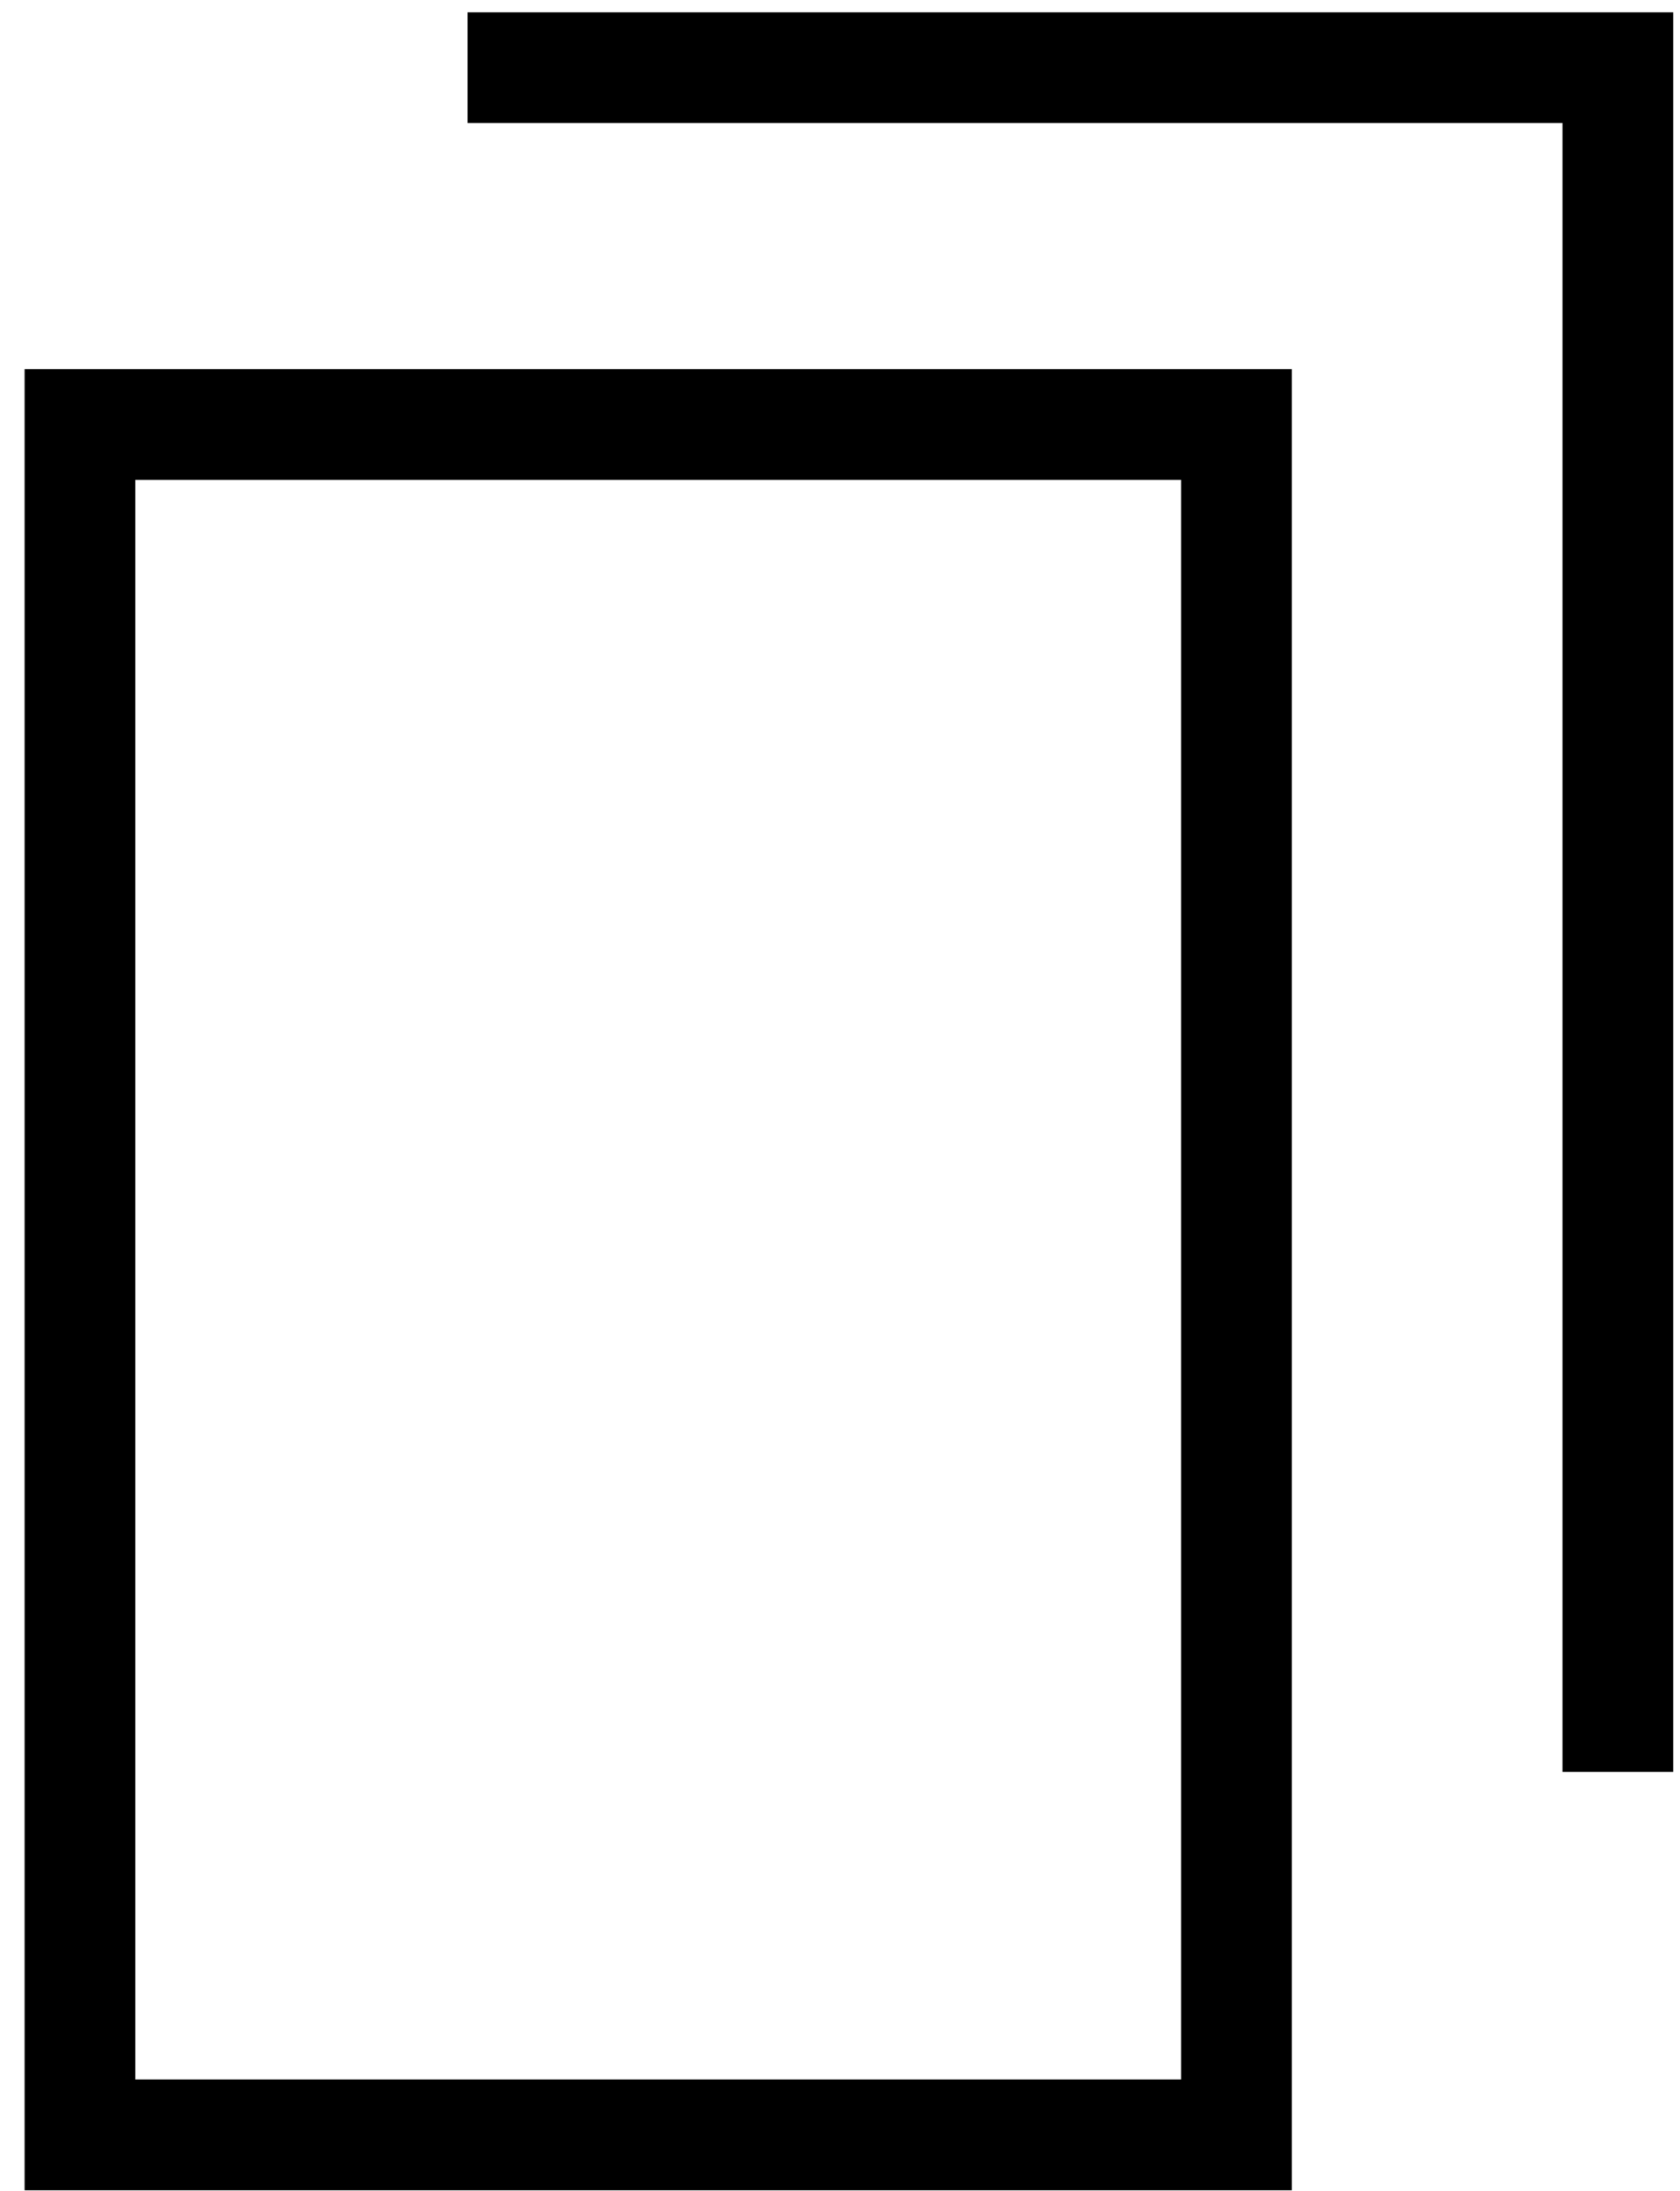
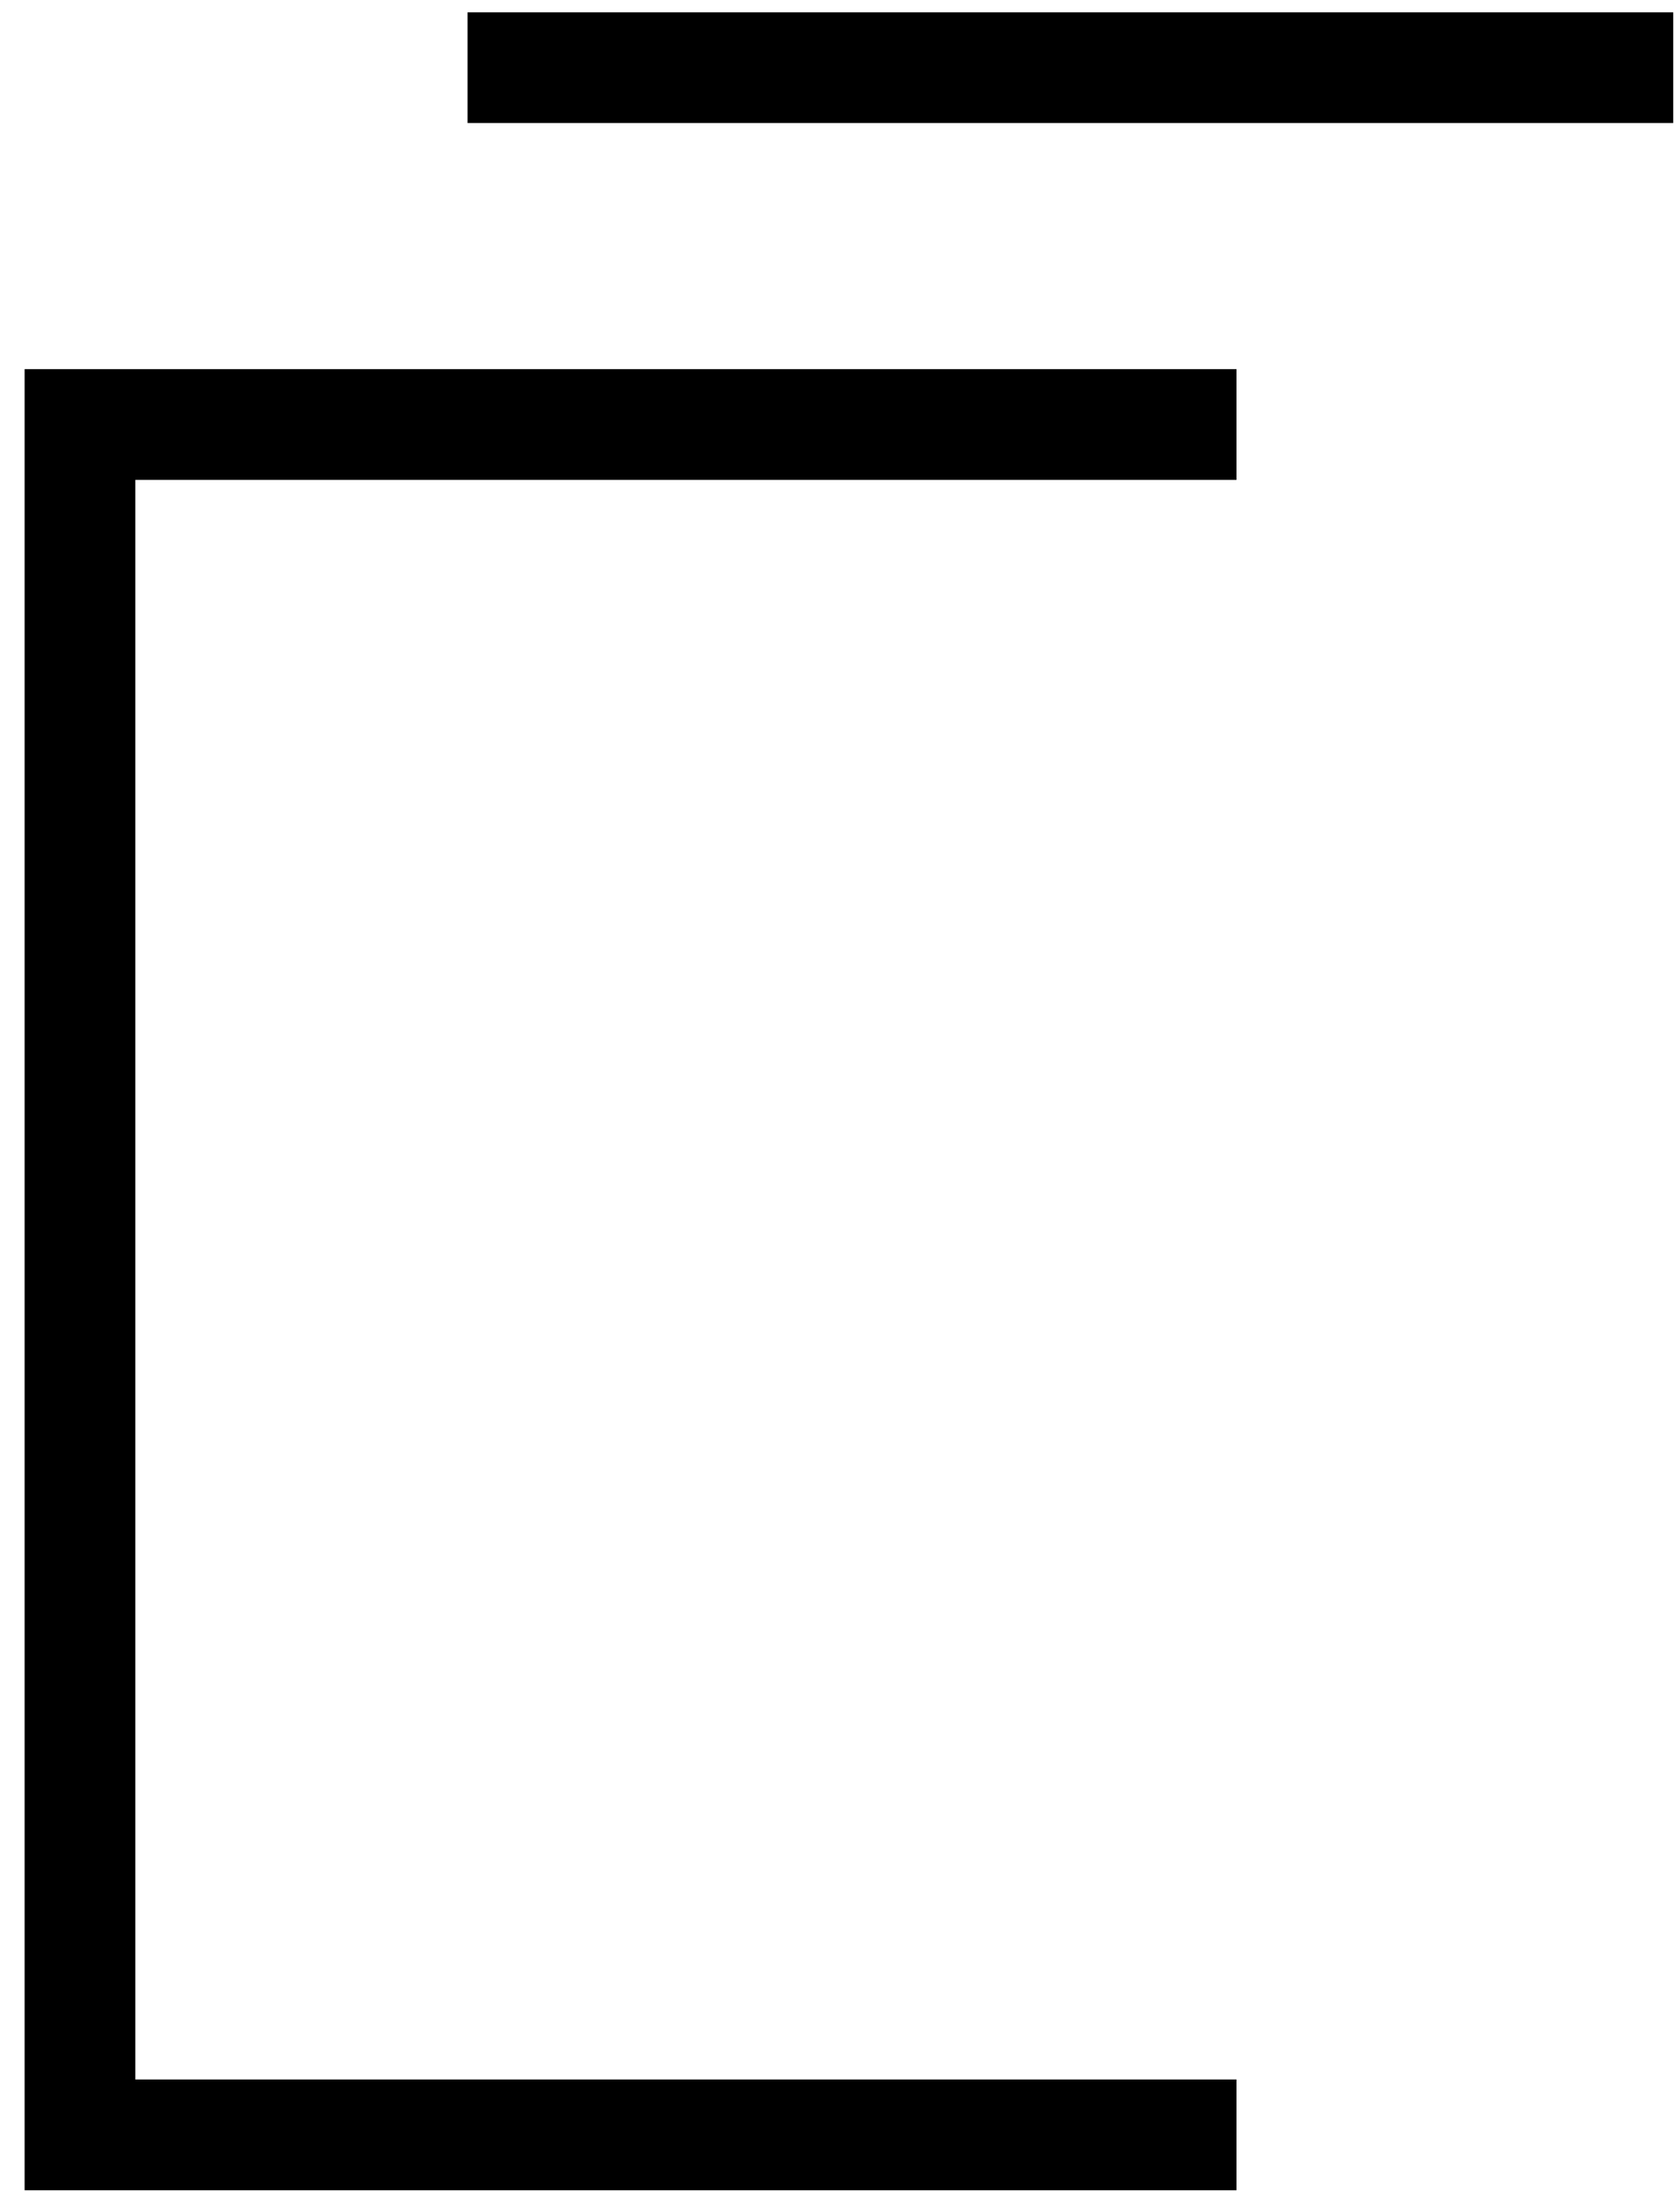
<svg xmlns="http://www.w3.org/2000/svg" xmlns:ns1="http://sodipodi.sourceforge.net/DTD/sodipodi-0.dtd" xmlns:ns2="http://www.inkscape.org/namespaces/inkscape" version="1.1" id="Layer_1" x="0px" y="0px" viewBox="0 0 136.55 178.05" xml:space="preserve" ns1:docname="tableofcontentsicon.svg" width="136.55" height="178.05" ns2:version="1.0.1 (c497b03c, 2020-09-10)">
  <defs id="defs840" />
  <ns1:namedview pagecolor="#ffffff" bordercolor="#666666" borderopacity="1" objecttolerance="10" gridtolerance="10" guidetolerance="10" ns2:pageopacity="0" ns2:pageshadow="2" ns2:window-width="1380" ns2:window-height="803" id="namedview838" showgrid="false" ns2:zoom="0.59804292" ns2:cx="595.275" ns2:cy="411.025" ns2:window-x="973" ns2:window-y="490" ns2:window-maximized="0" ns2:current-layer="Layer_1" />
  <style type="text/css" id="style833">
	.st0{fill:none;stroke:#000000;stroke-width:9;stroke-miterlimit:10;}
</style>
-   <path class="st0" d="m 100.5,173.5 h -94 v -139 h 94 z m 31,-29.5 V 5.5 H 38" id="path835" />
+   <path class="st0" d="m 100.5,173.5 h -94 v -139 h 94 m 31,-29.5 V 5.5 H 38" id="path835" />
</svg>